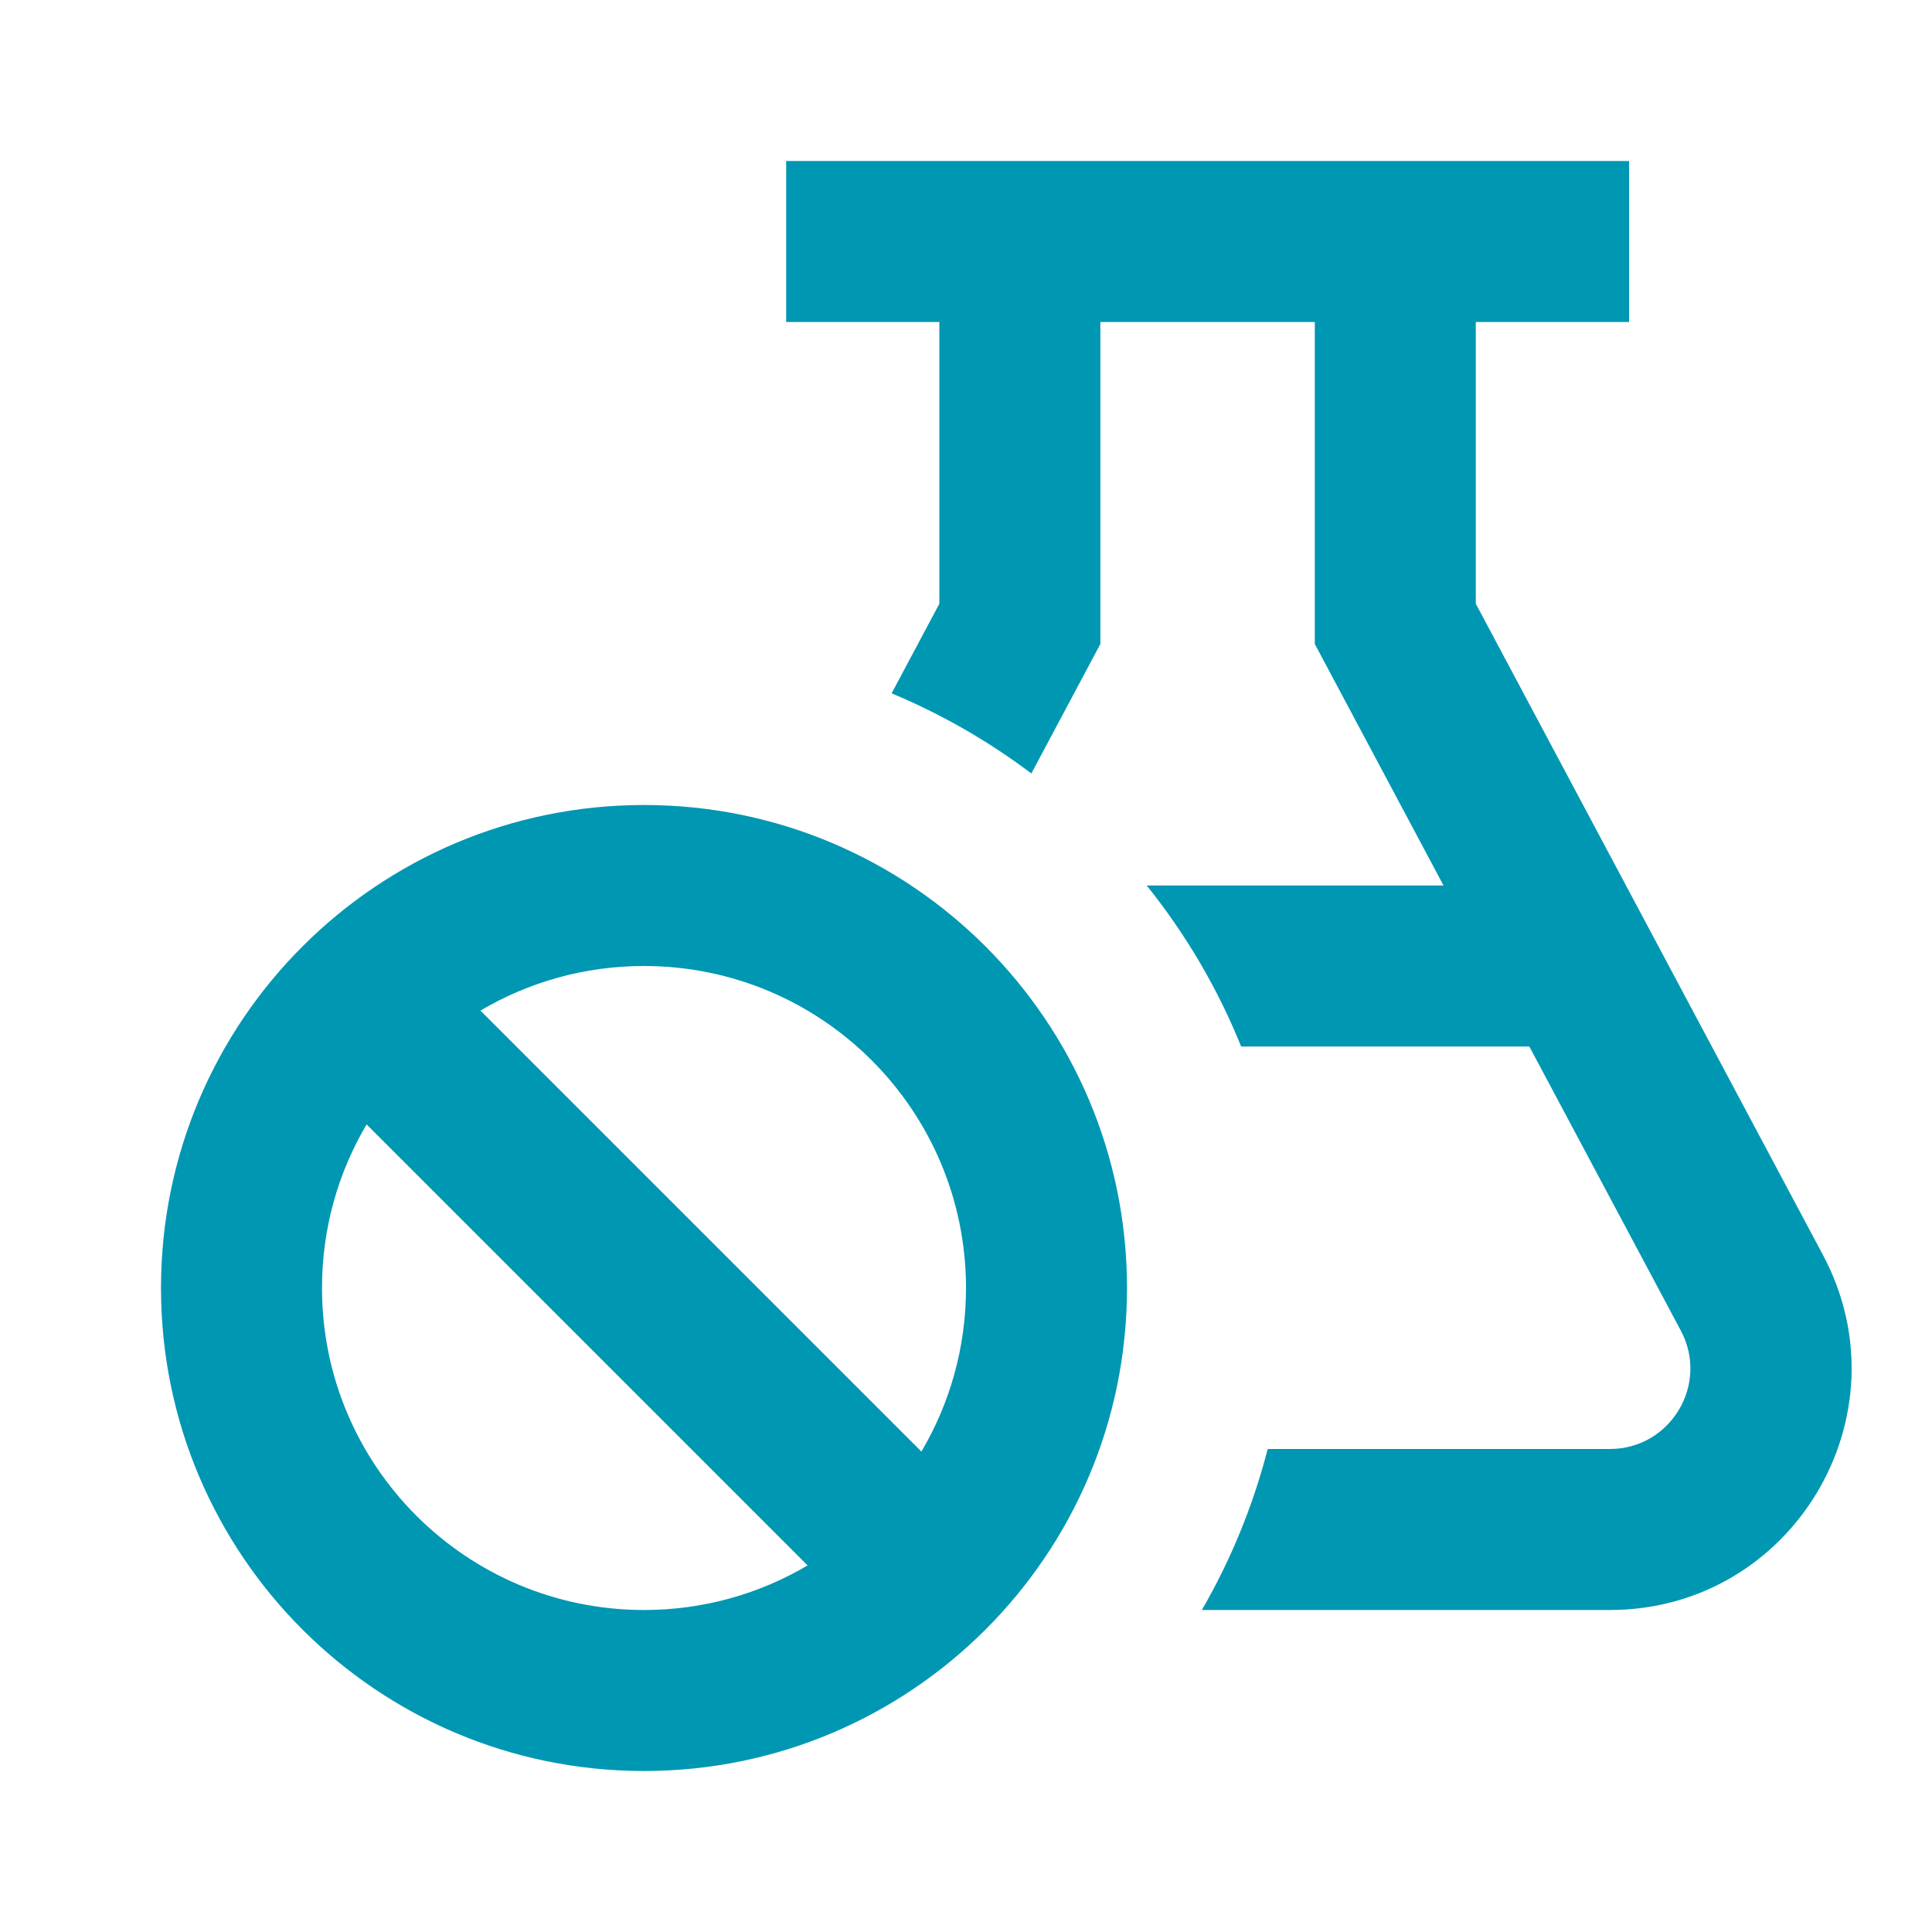
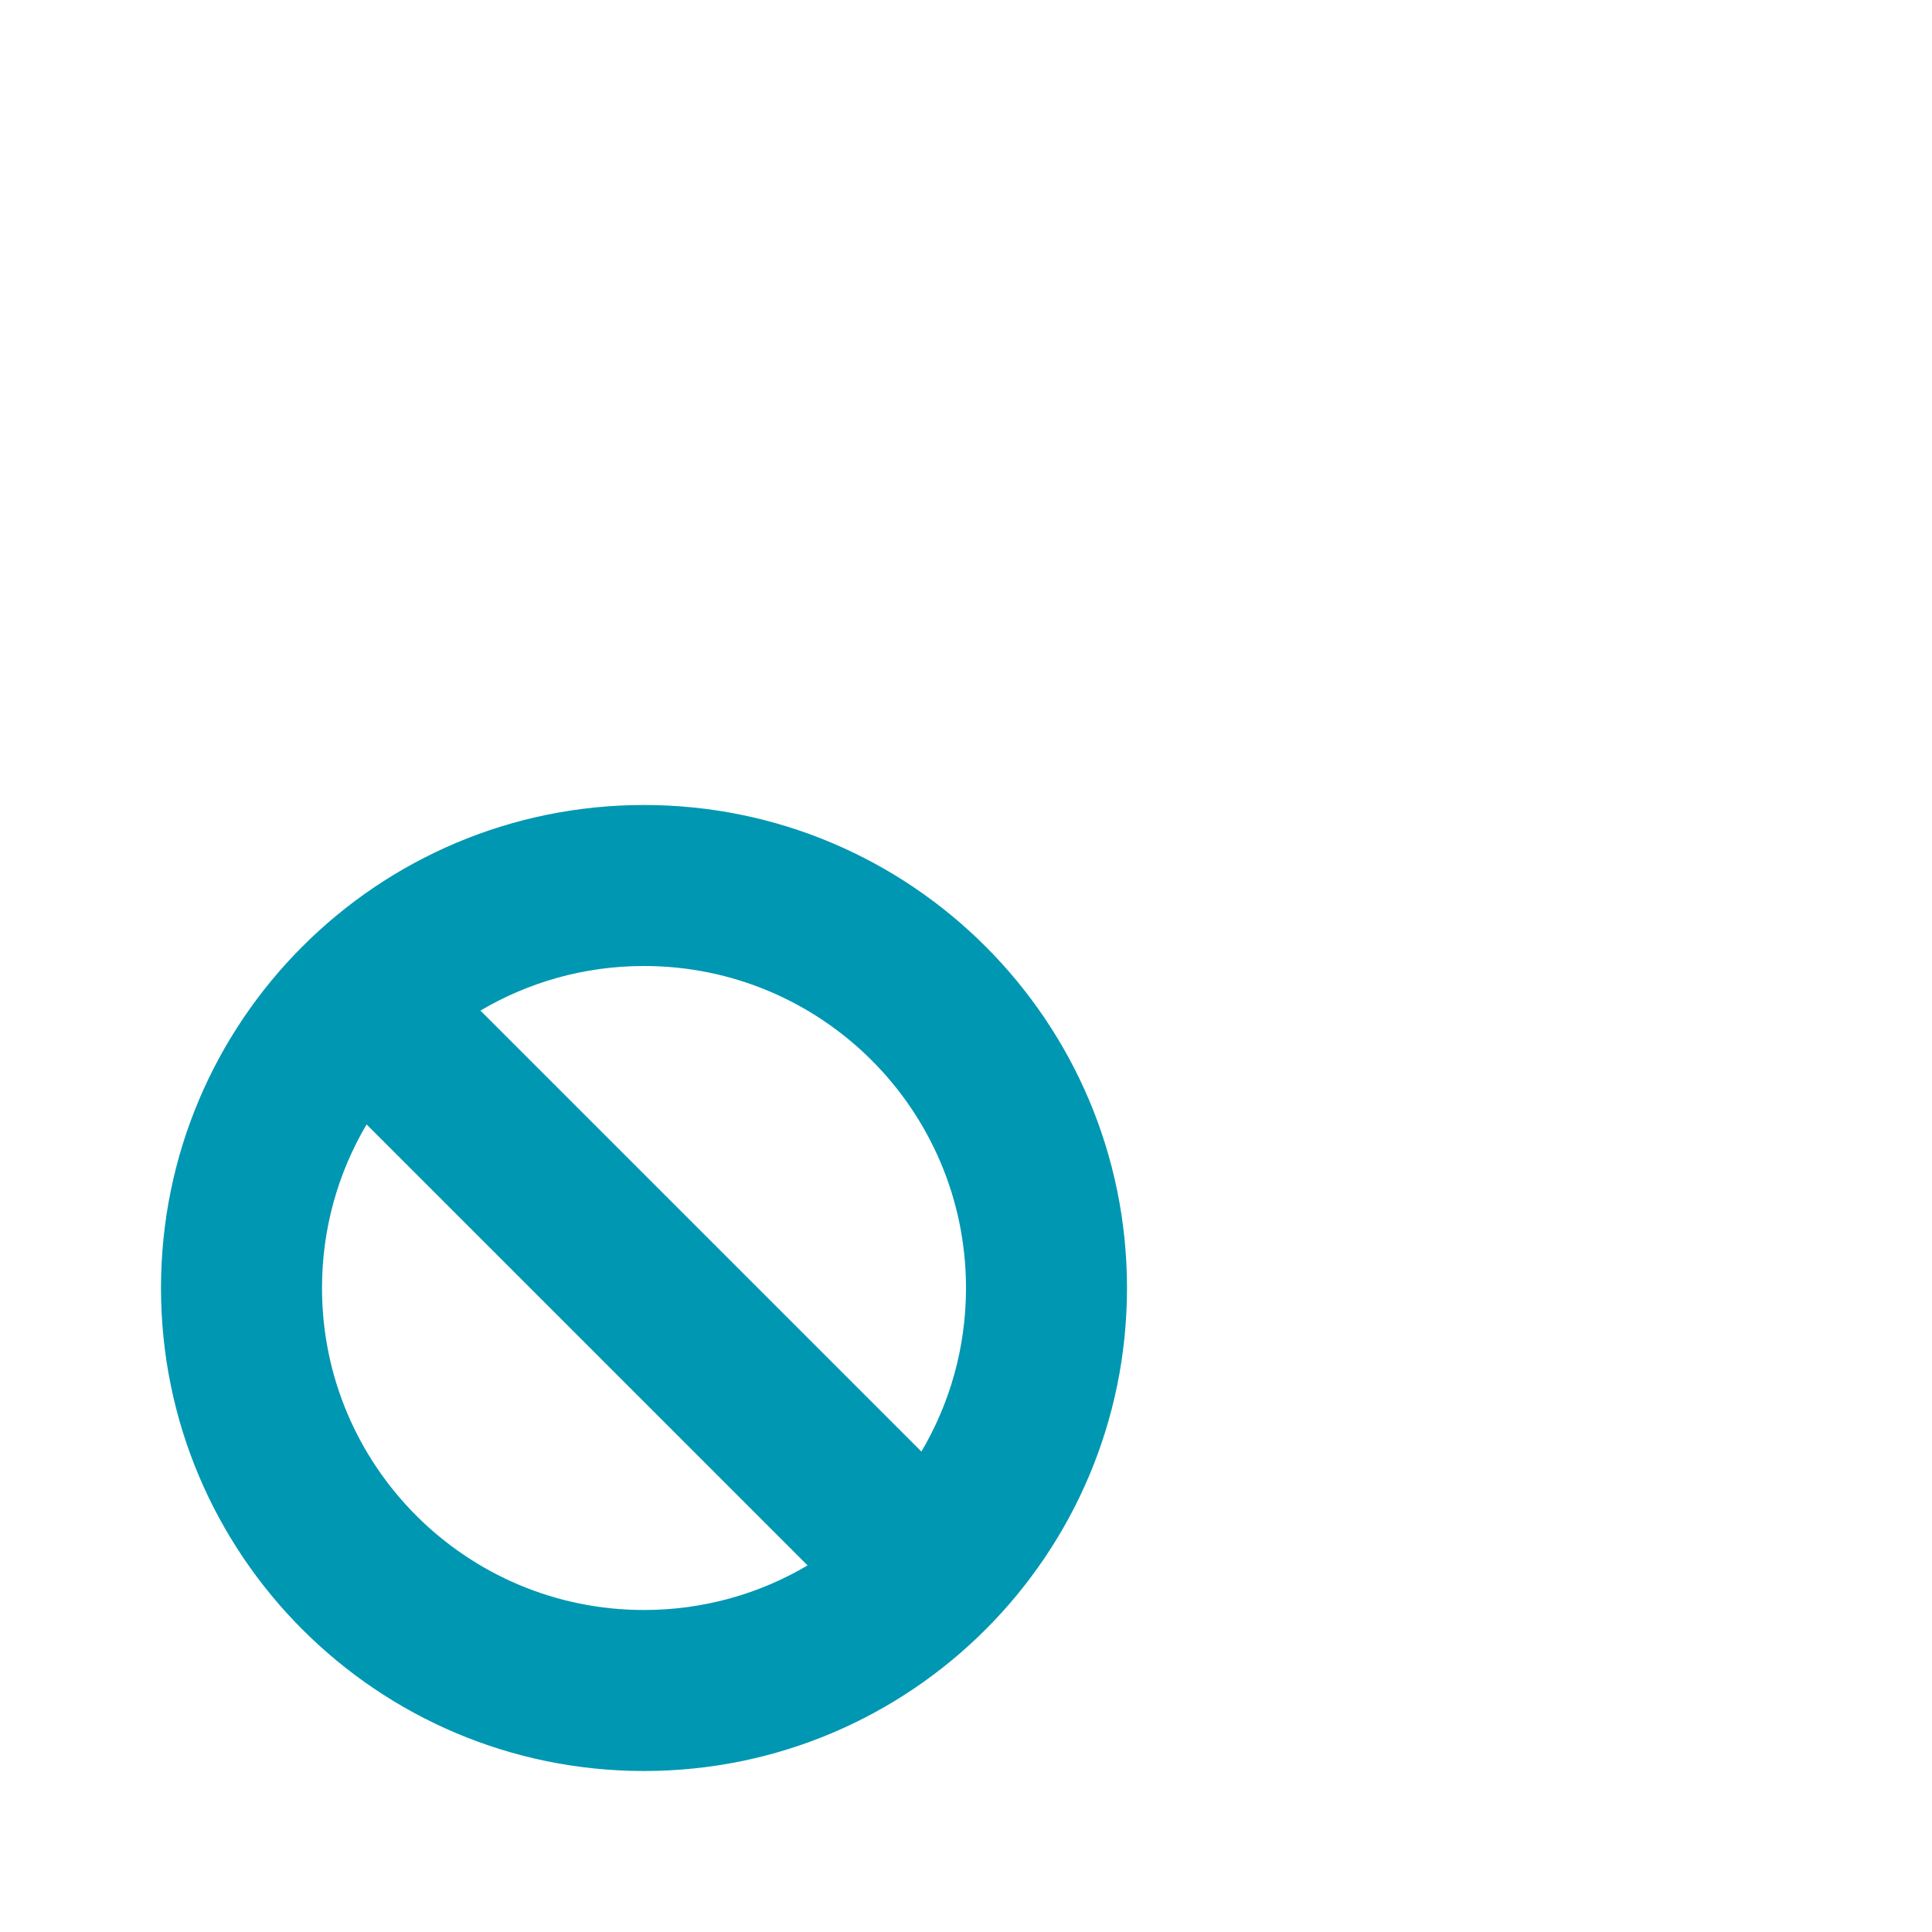
<svg xmlns="http://www.w3.org/2000/svg" width="24" height="24" viewBox="0 0 24 24" fill="none">
  <path fill-rule="evenodd" clip-rule="evenodd" d="M10.032 19.446C9.437 19.798 8.742 20 8 20C5.791 20 4 18.209 4 16C4 15.258 4.202 14.563 4.554 13.968L10.032 19.446ZM11.446 18.032L5.968 12.554C6.564 12.202 7.258 12 8 12C10.209 12 12 13.791 12 16C12 16.742 11.798 17.436 11.446 18.032ZM14 16C14 19.314 11.314 22 8 22C4.686 22 2 19.314 2 16C2 12.686 4.686 10 8 10C11.314 10 14 12.686 14 16Z" fill="#0097B3" />
-   <path fill-rule="evenodd" clip-rule="evenodd" d="M18.333 4V7.5L22.645 15.589C23.71 17.587 22.262 20 19.997 20H14.93C15.288 19.381 15.565 18.709 15.748 18H19.997C20.752 18 21.235 17.196 20.88 16.53L18.998 13H15.418C15.125 12.274 14.728 11.602 14.245 11H17.932L16.568 8.441L16.333 8V7.5V4H13.669V7.5V8L13.434 8.441L12.812 9.608C12.28 9.208 11.698 8.872 11.076 8.613L11.669 7.5V4H9.766V2H11.669H13.669H16.333H18.333H20.237V4H18.333Z" fill="#0097B3" />
</svg>